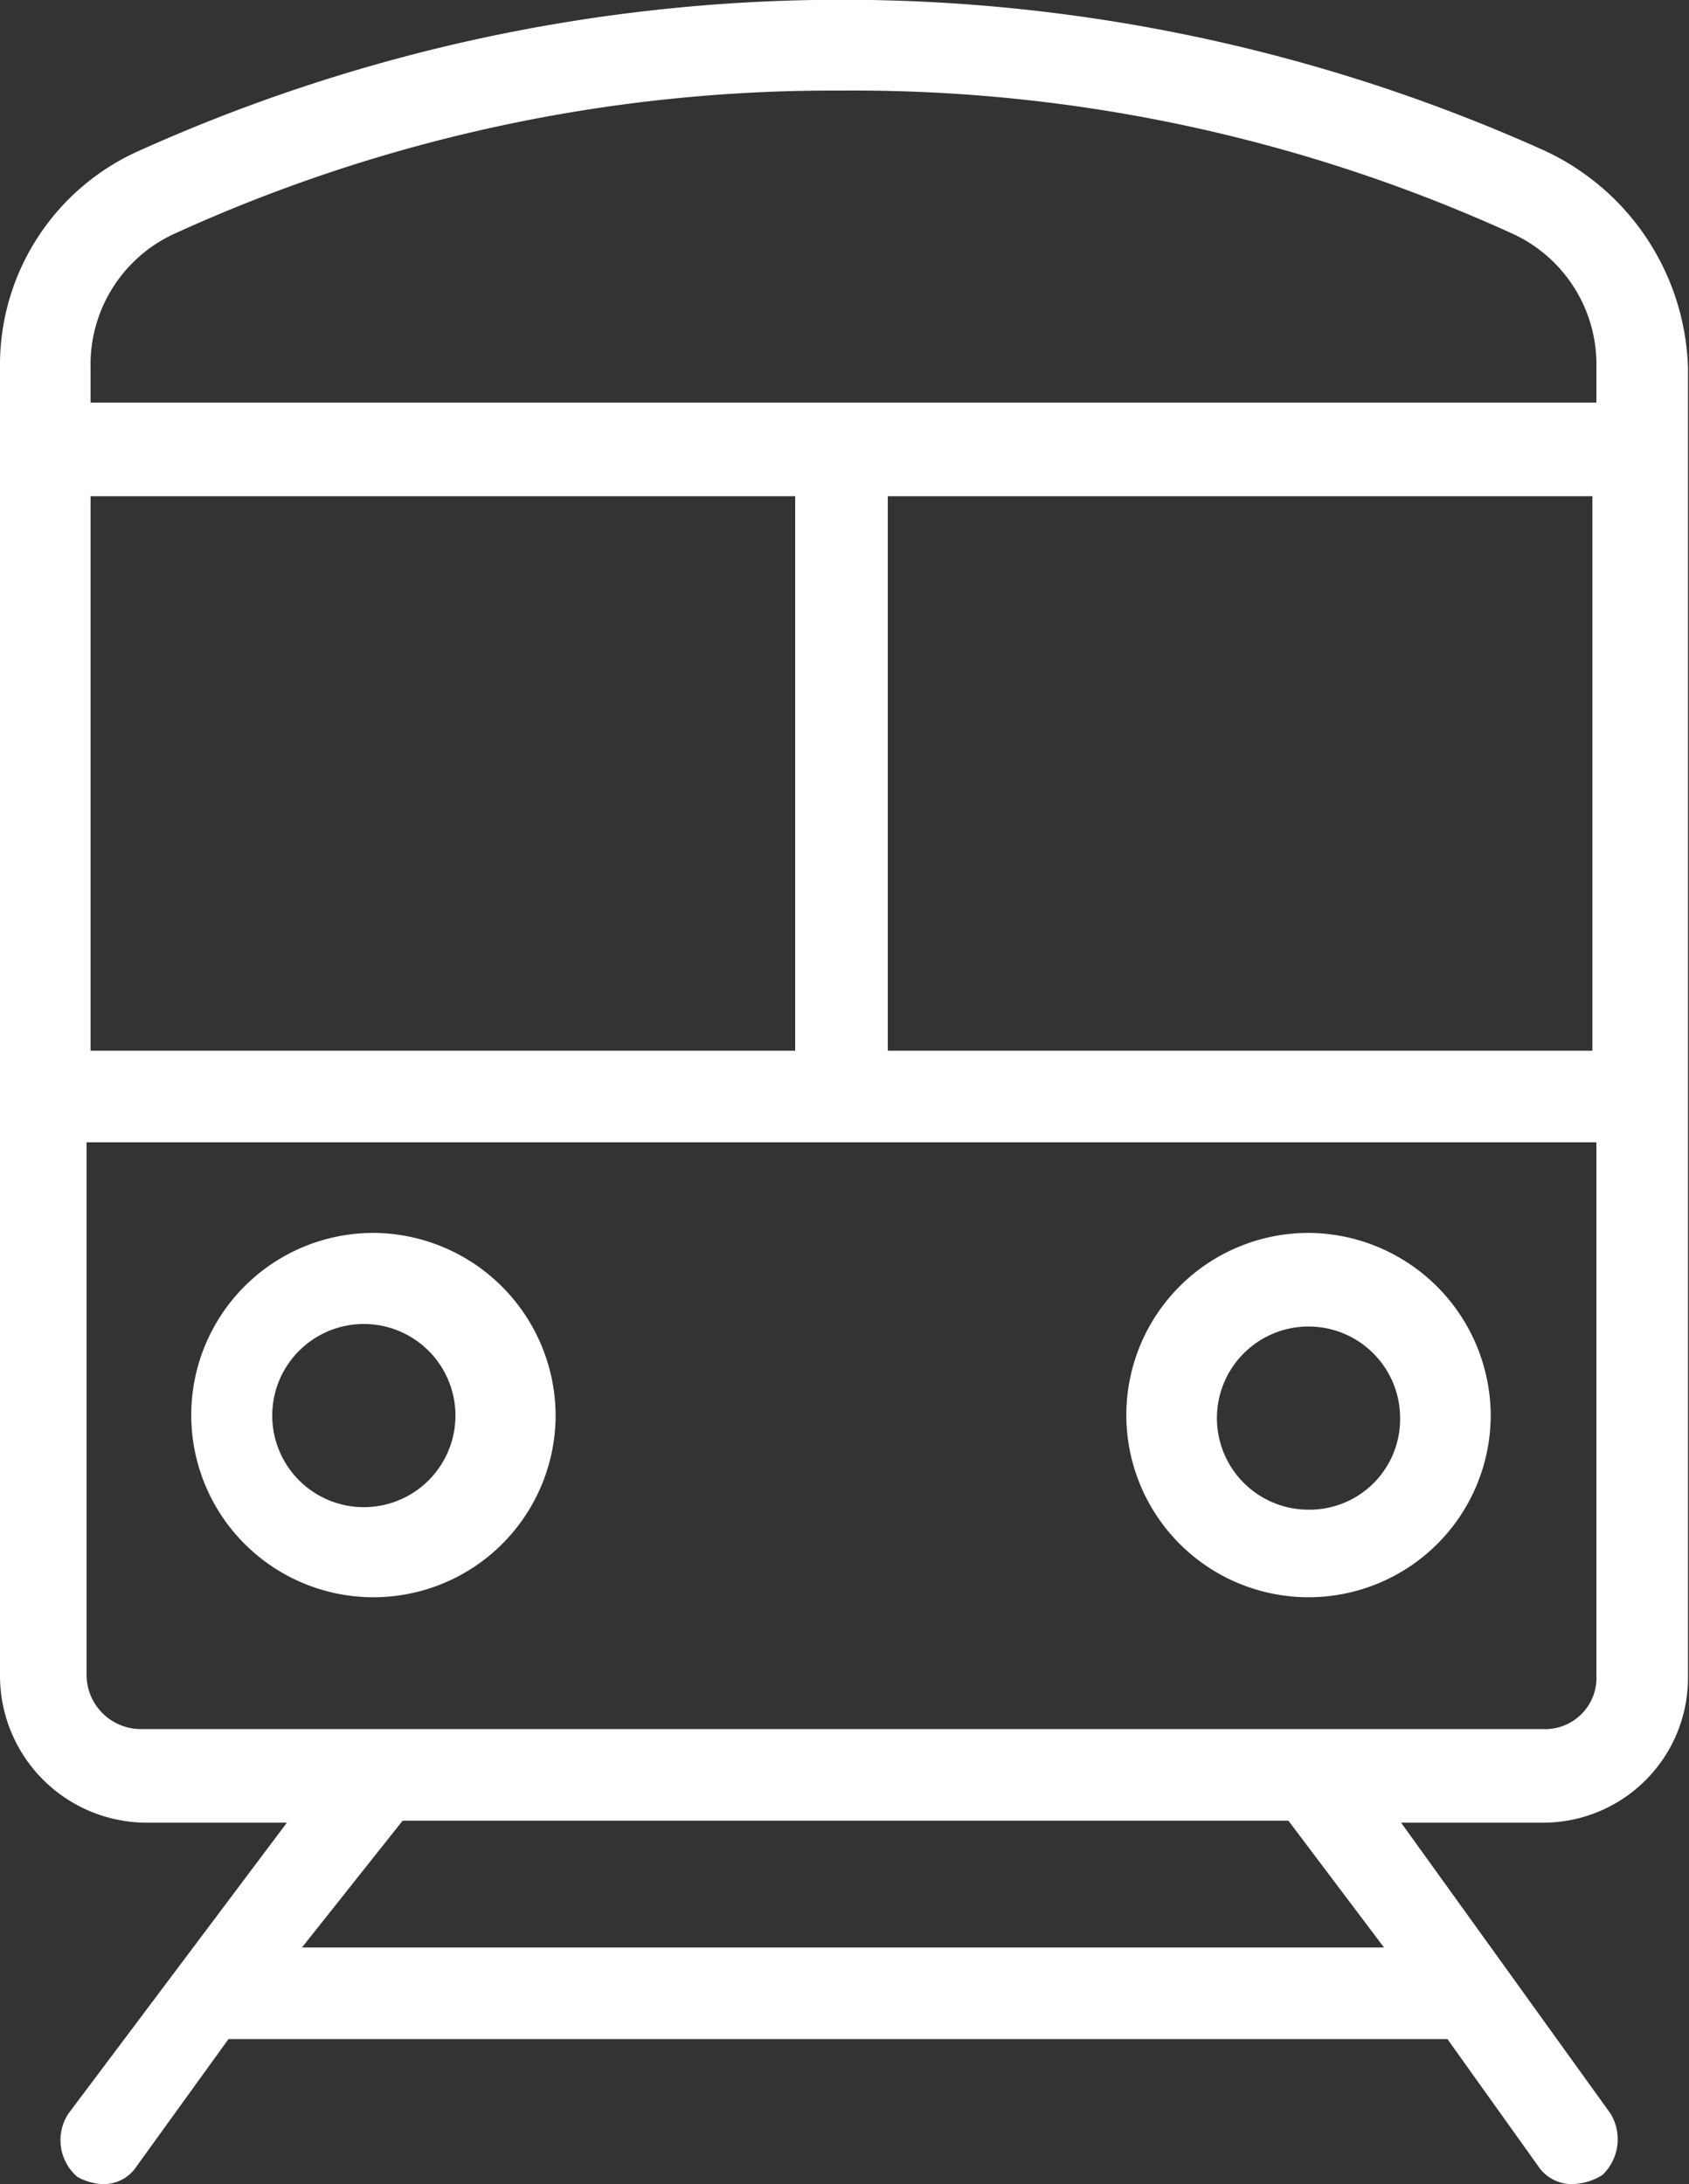
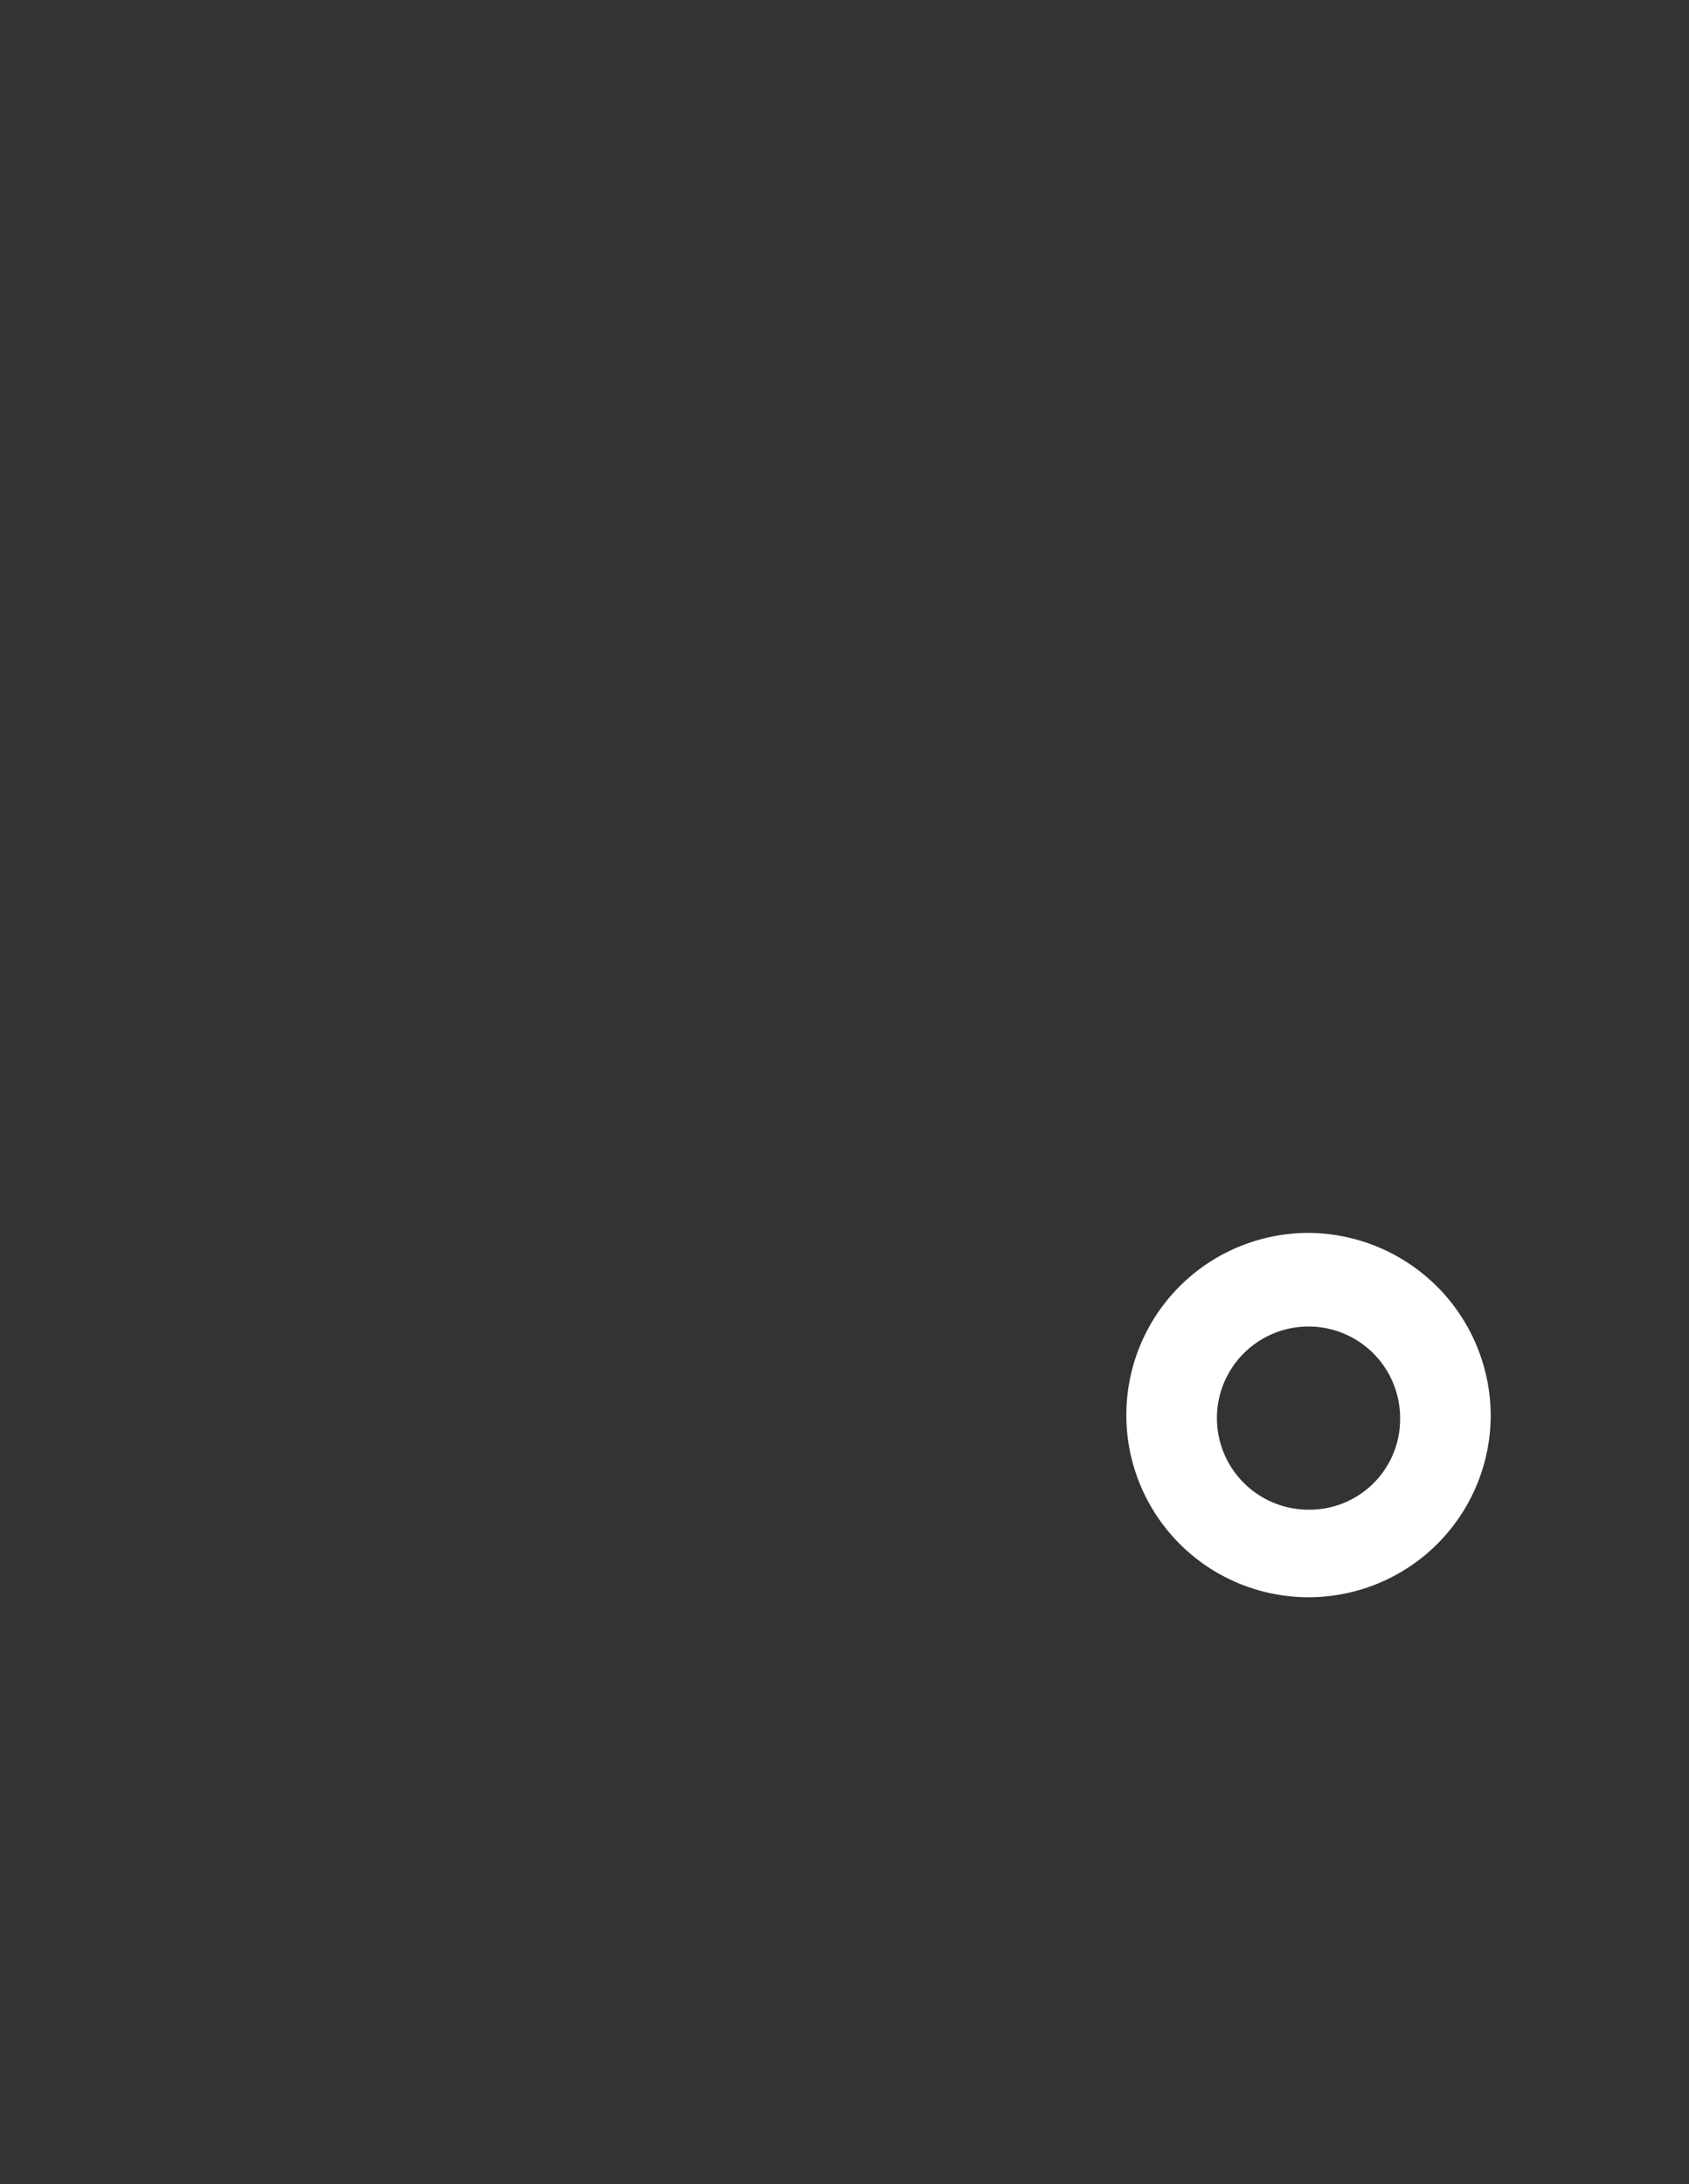
<svg xmlns="http://www.w3.org/2000/svg" viewBox="0 0 16.78 21.7">
  <rect x="0" y="0" width="16.78" height="21.7" fill="#333333" stroke="none" />
  <defs>
    <style>.cls-1{fill:#fff;}</style>
  </defs>
  <title>ico_train</title>
  <g id="Capa_2" data-name="Capa 2">
    <g id="Capa_1-2" data-name="Capa 1">
-       <path class="cls-1" d="M15.33,1.49a17,17,0,0,0-13.93,0A2.33,2.33,0,0,0,0,3.66v13a1.46,1.46,0,0,0,1.45,1.45h1.4L.68,21a.48.48,0,0,0,.09.63A.58.58,0,0,0,1,21.7a.39.39,0,0,0,.36-.18l.91-1.26H14.38l.9,1.26a.4.4,0,0,0,.36.18.58.58,0,0,0,.28-.09A.49.49,0,0,0,16,21l-2.08-2.89h1.4a1.44,1.44,0,0,0,1.45-1.45v-13A2.46,2.46,0,0,0,15.33,1.49ZM1.76,2.31A15.75,15.75,0,0,1,8.36.9,15.77,15.77,0,0,1,15,2.31a1.43,1.43,0,0,1,.86,1.35V4H.9V3.66A1.43,1.43,0,0,1,1.76,2.31ZM.9,10.44V4.93h7v5.51ZM8.82,4.93h7v5.51h-7Zm4.93,14.42H3l1-1.26H12.8Zm1.58-2.17H1.4a.54.54,0,0,1-.54-.54V11.35h15v5.29A.51.51,0,0,1,15.33,17.18Z" />
      <path class="cls-1" d="M13,12.25a1.81,1.81,0,1,0,1.81,1.81A1.82,1.82,0,0,0,13,12.25ZM13,15a.91.91,0,1,1,.91-.91A.9.9,0,0,1,13,15Z" />
-       <path class="cls-1" d="M3.71,12.25a1.81,1.81,0,1,0,1.81,1.81A1.82,1.82,0,0,0,3.71,12.25Zm0,2.72a.91.91,0,1,1,0-1.81.91.91,0,0,1,0,1.81Z" />
    </g>
  </g>
</svg>